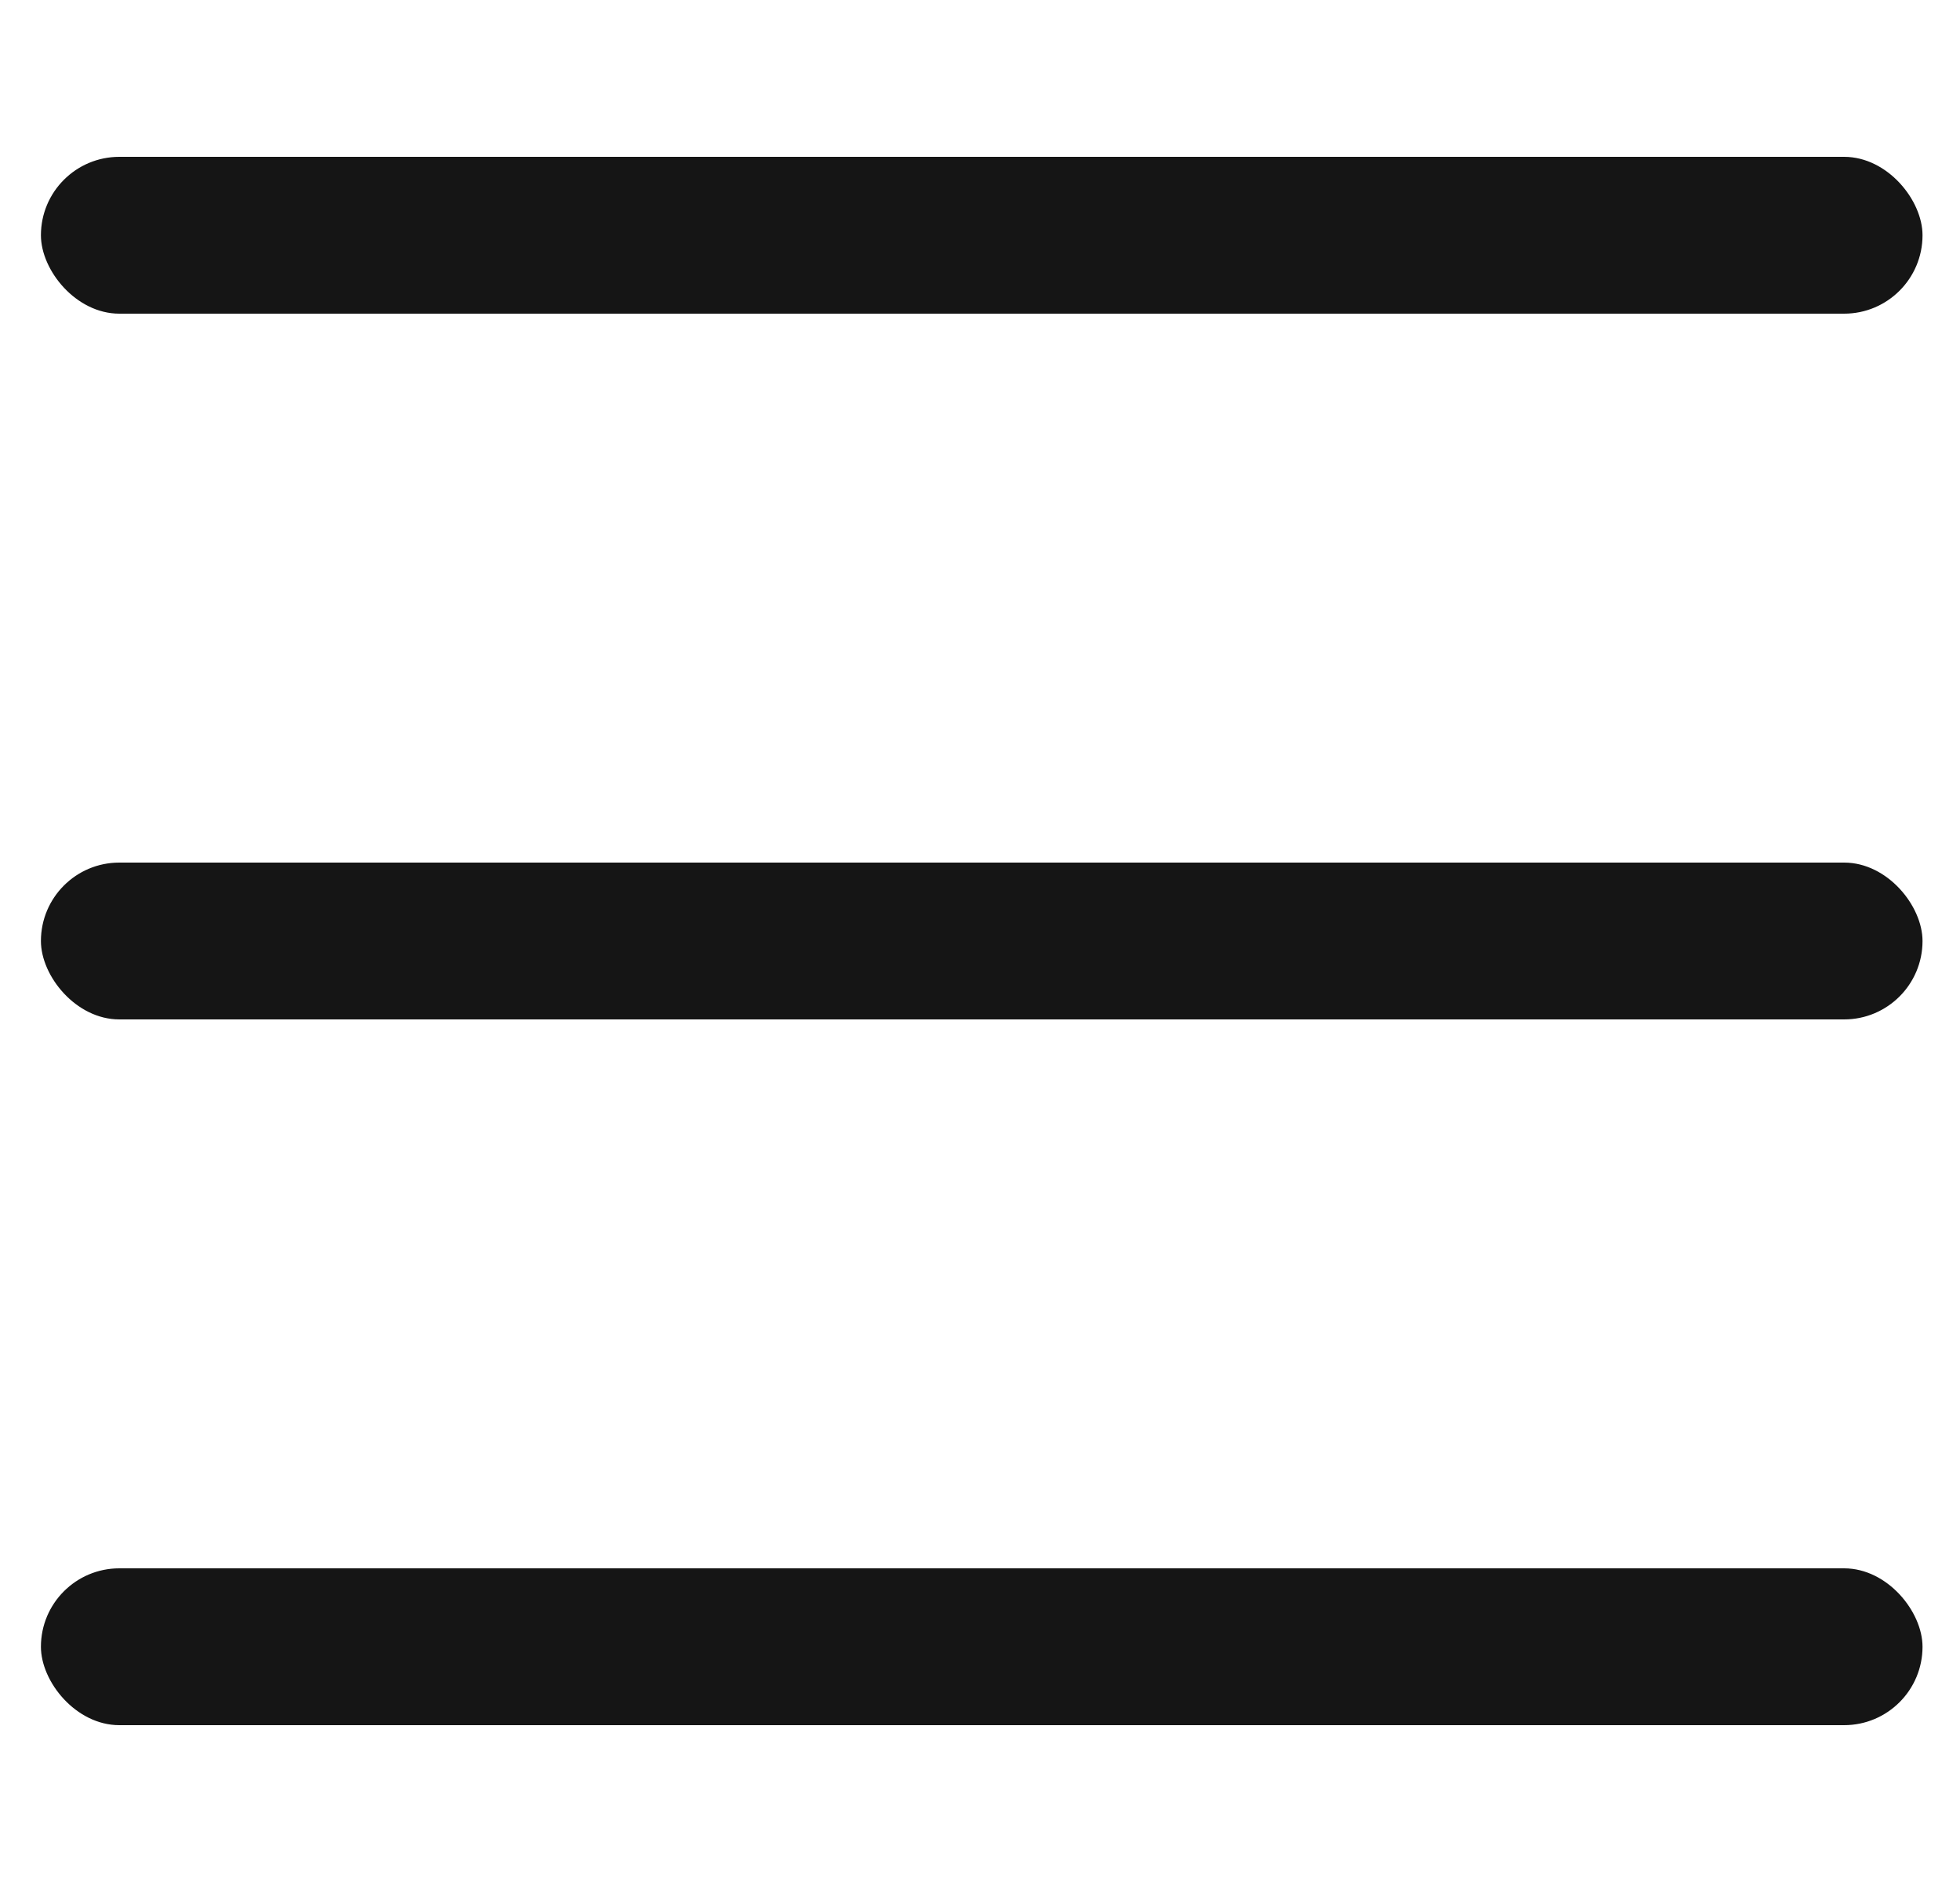
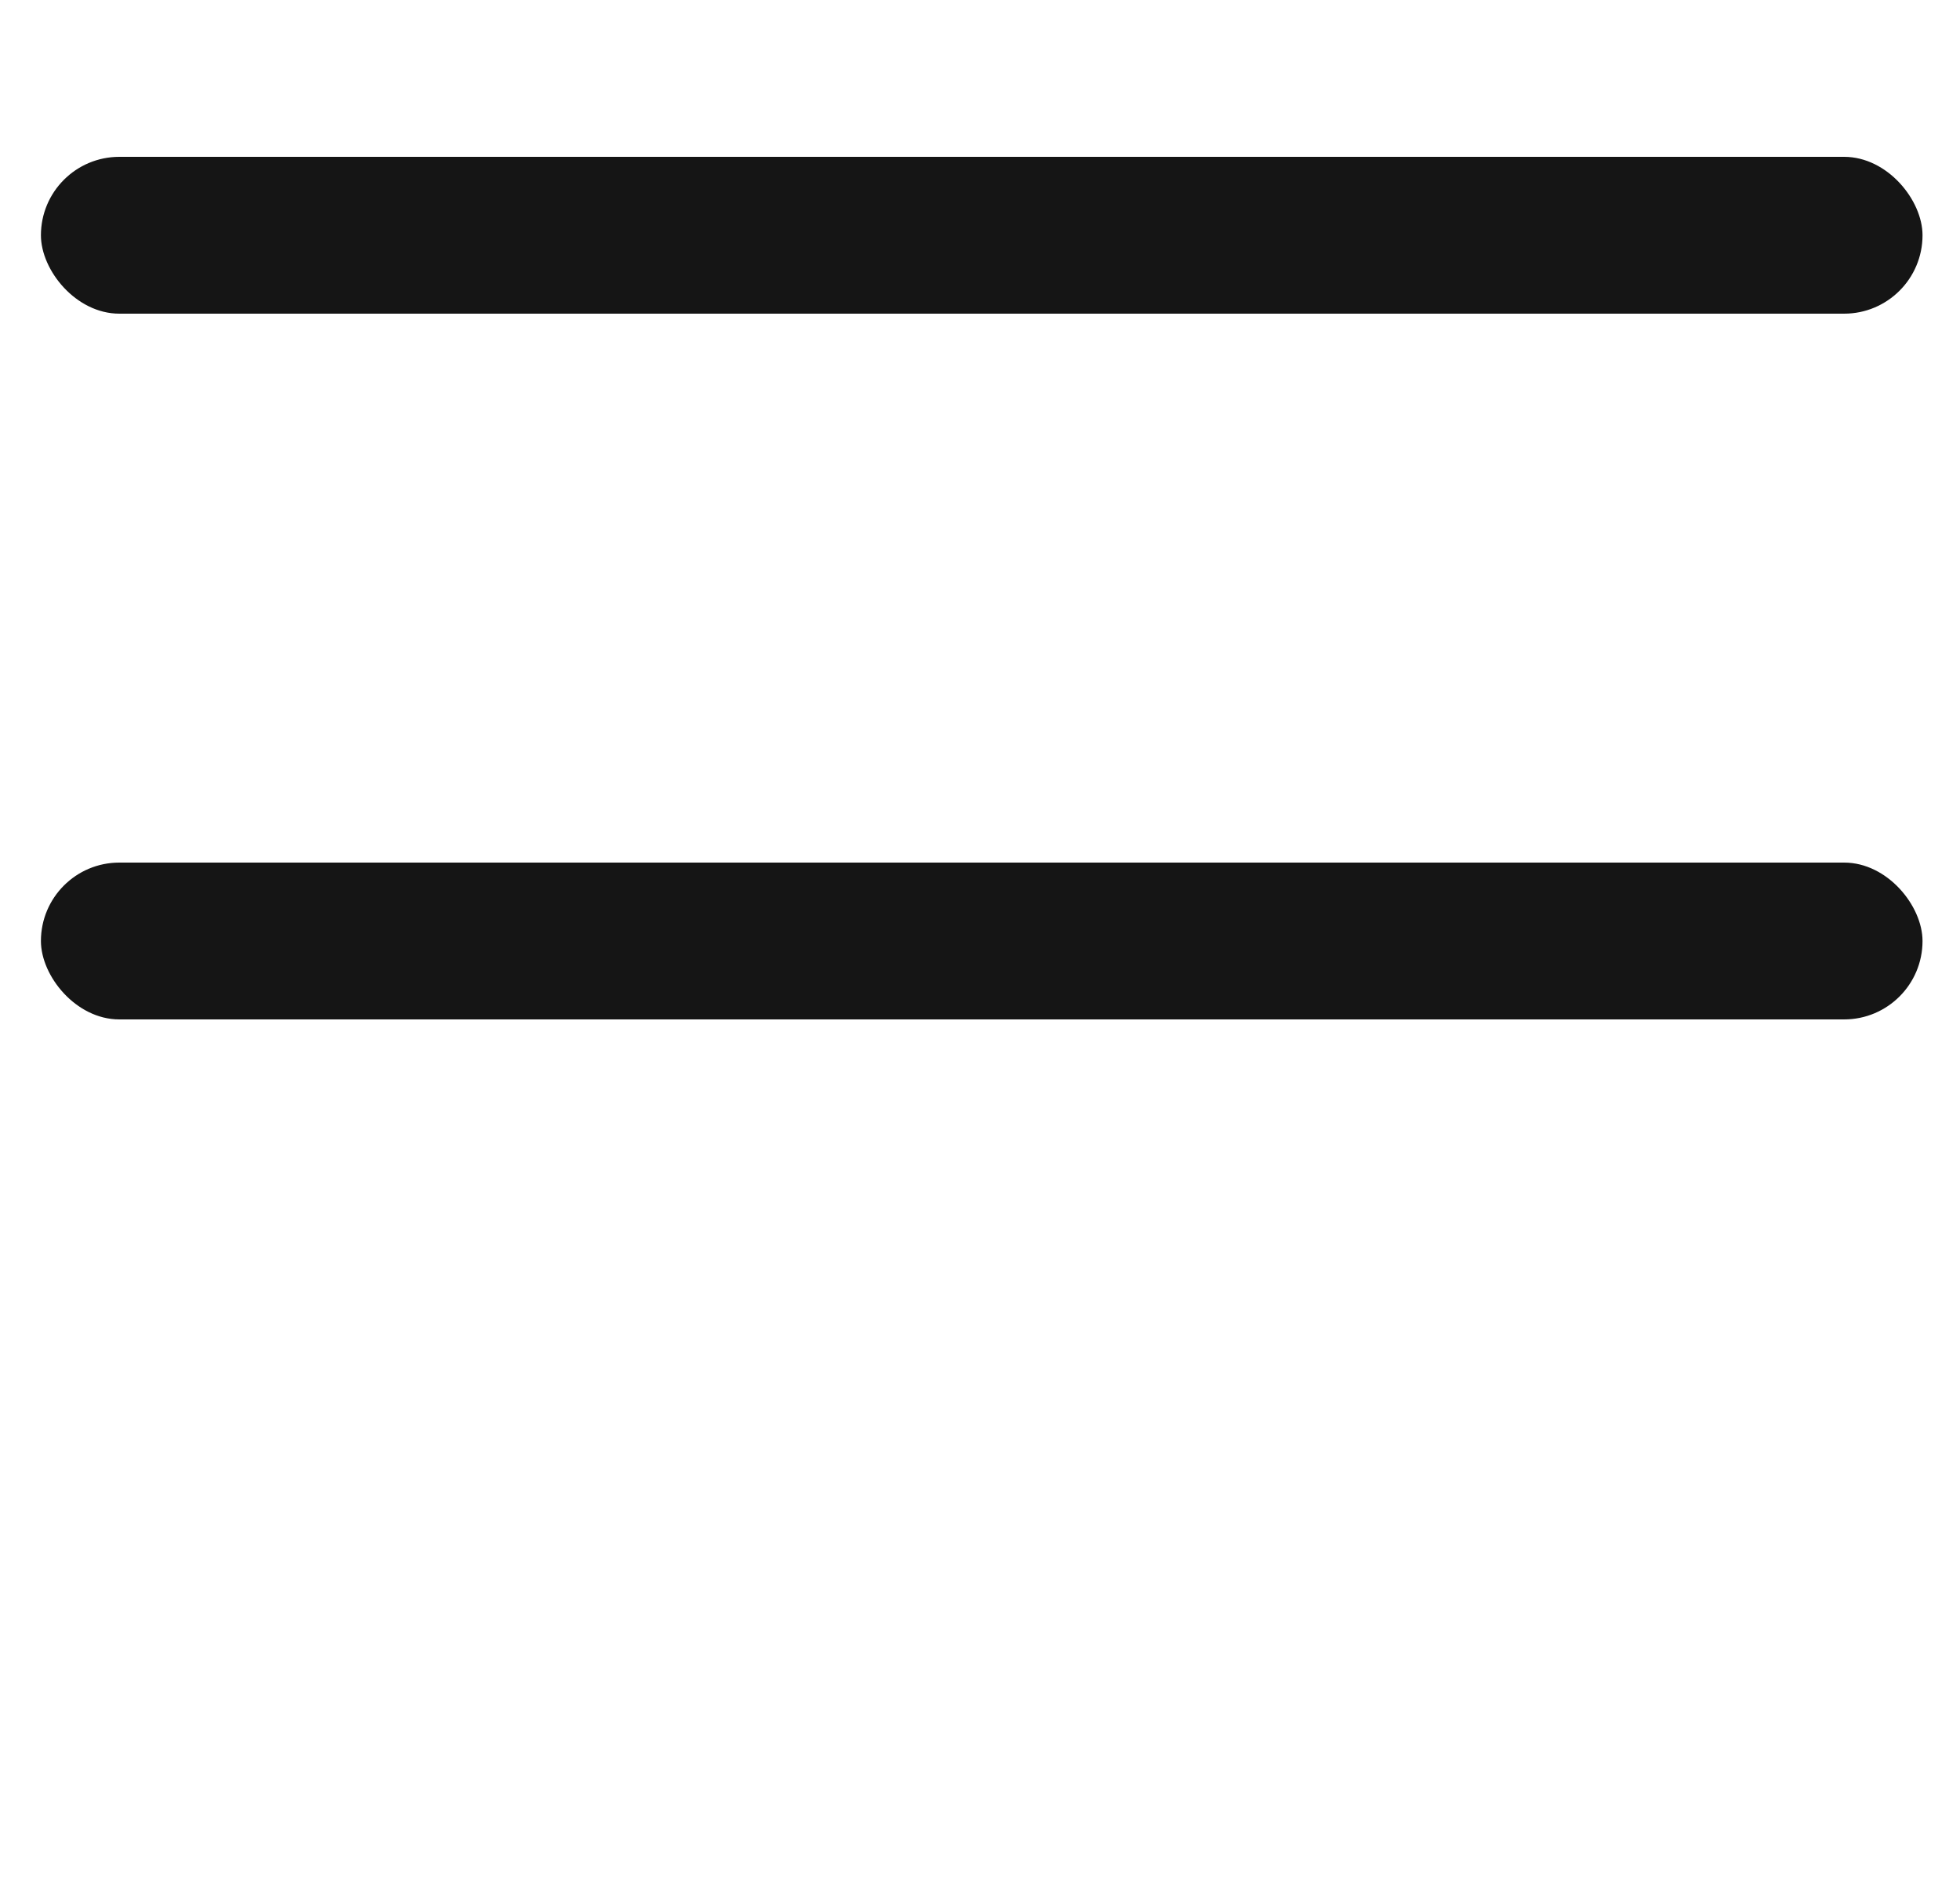
<svg xmlns="http://www.w3.org/2000/svg" width="25" height="24" viewBox="0 0 25 24" fill="none">
  <rect x="0.522" y="2" width="24" height="2" rx="1" fill="#151515" />
  <rect x="0.522" y="11" width="24" height="2" rx="1" fill="#151515" />
-   <rect x="0.522" y="20" width="24" height="2" rx="1" fill="#151515" />
</svg>